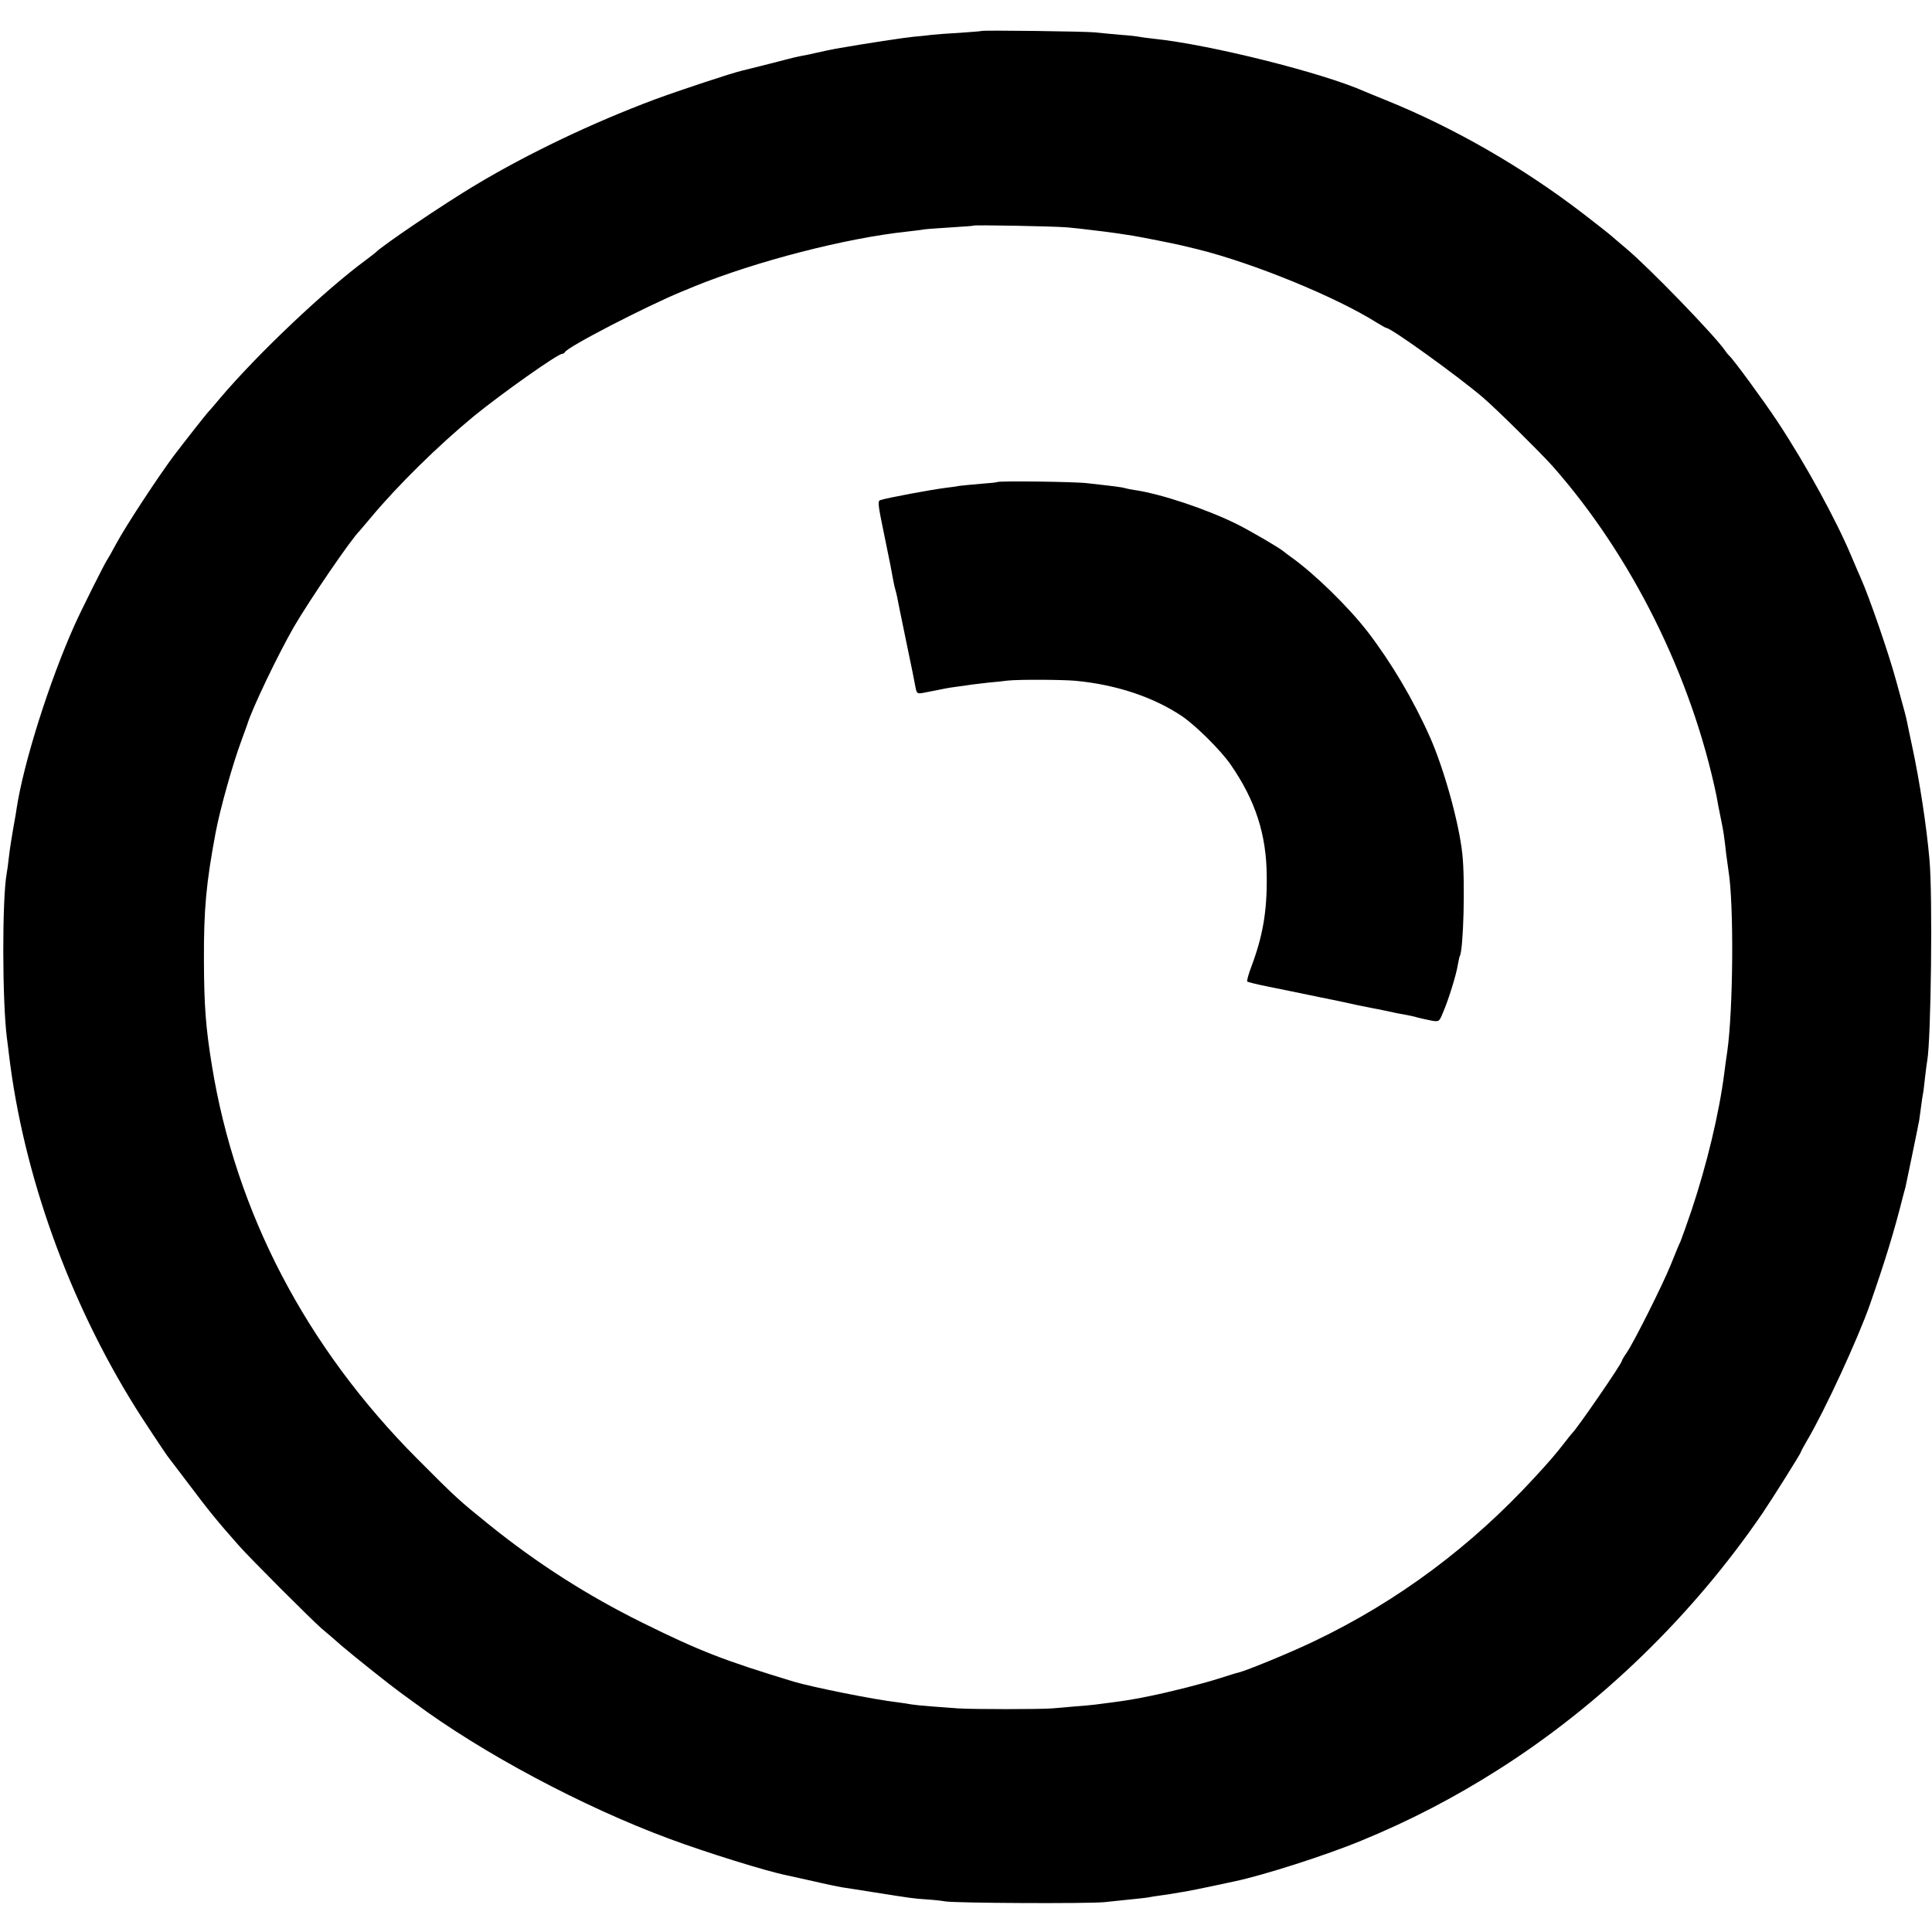
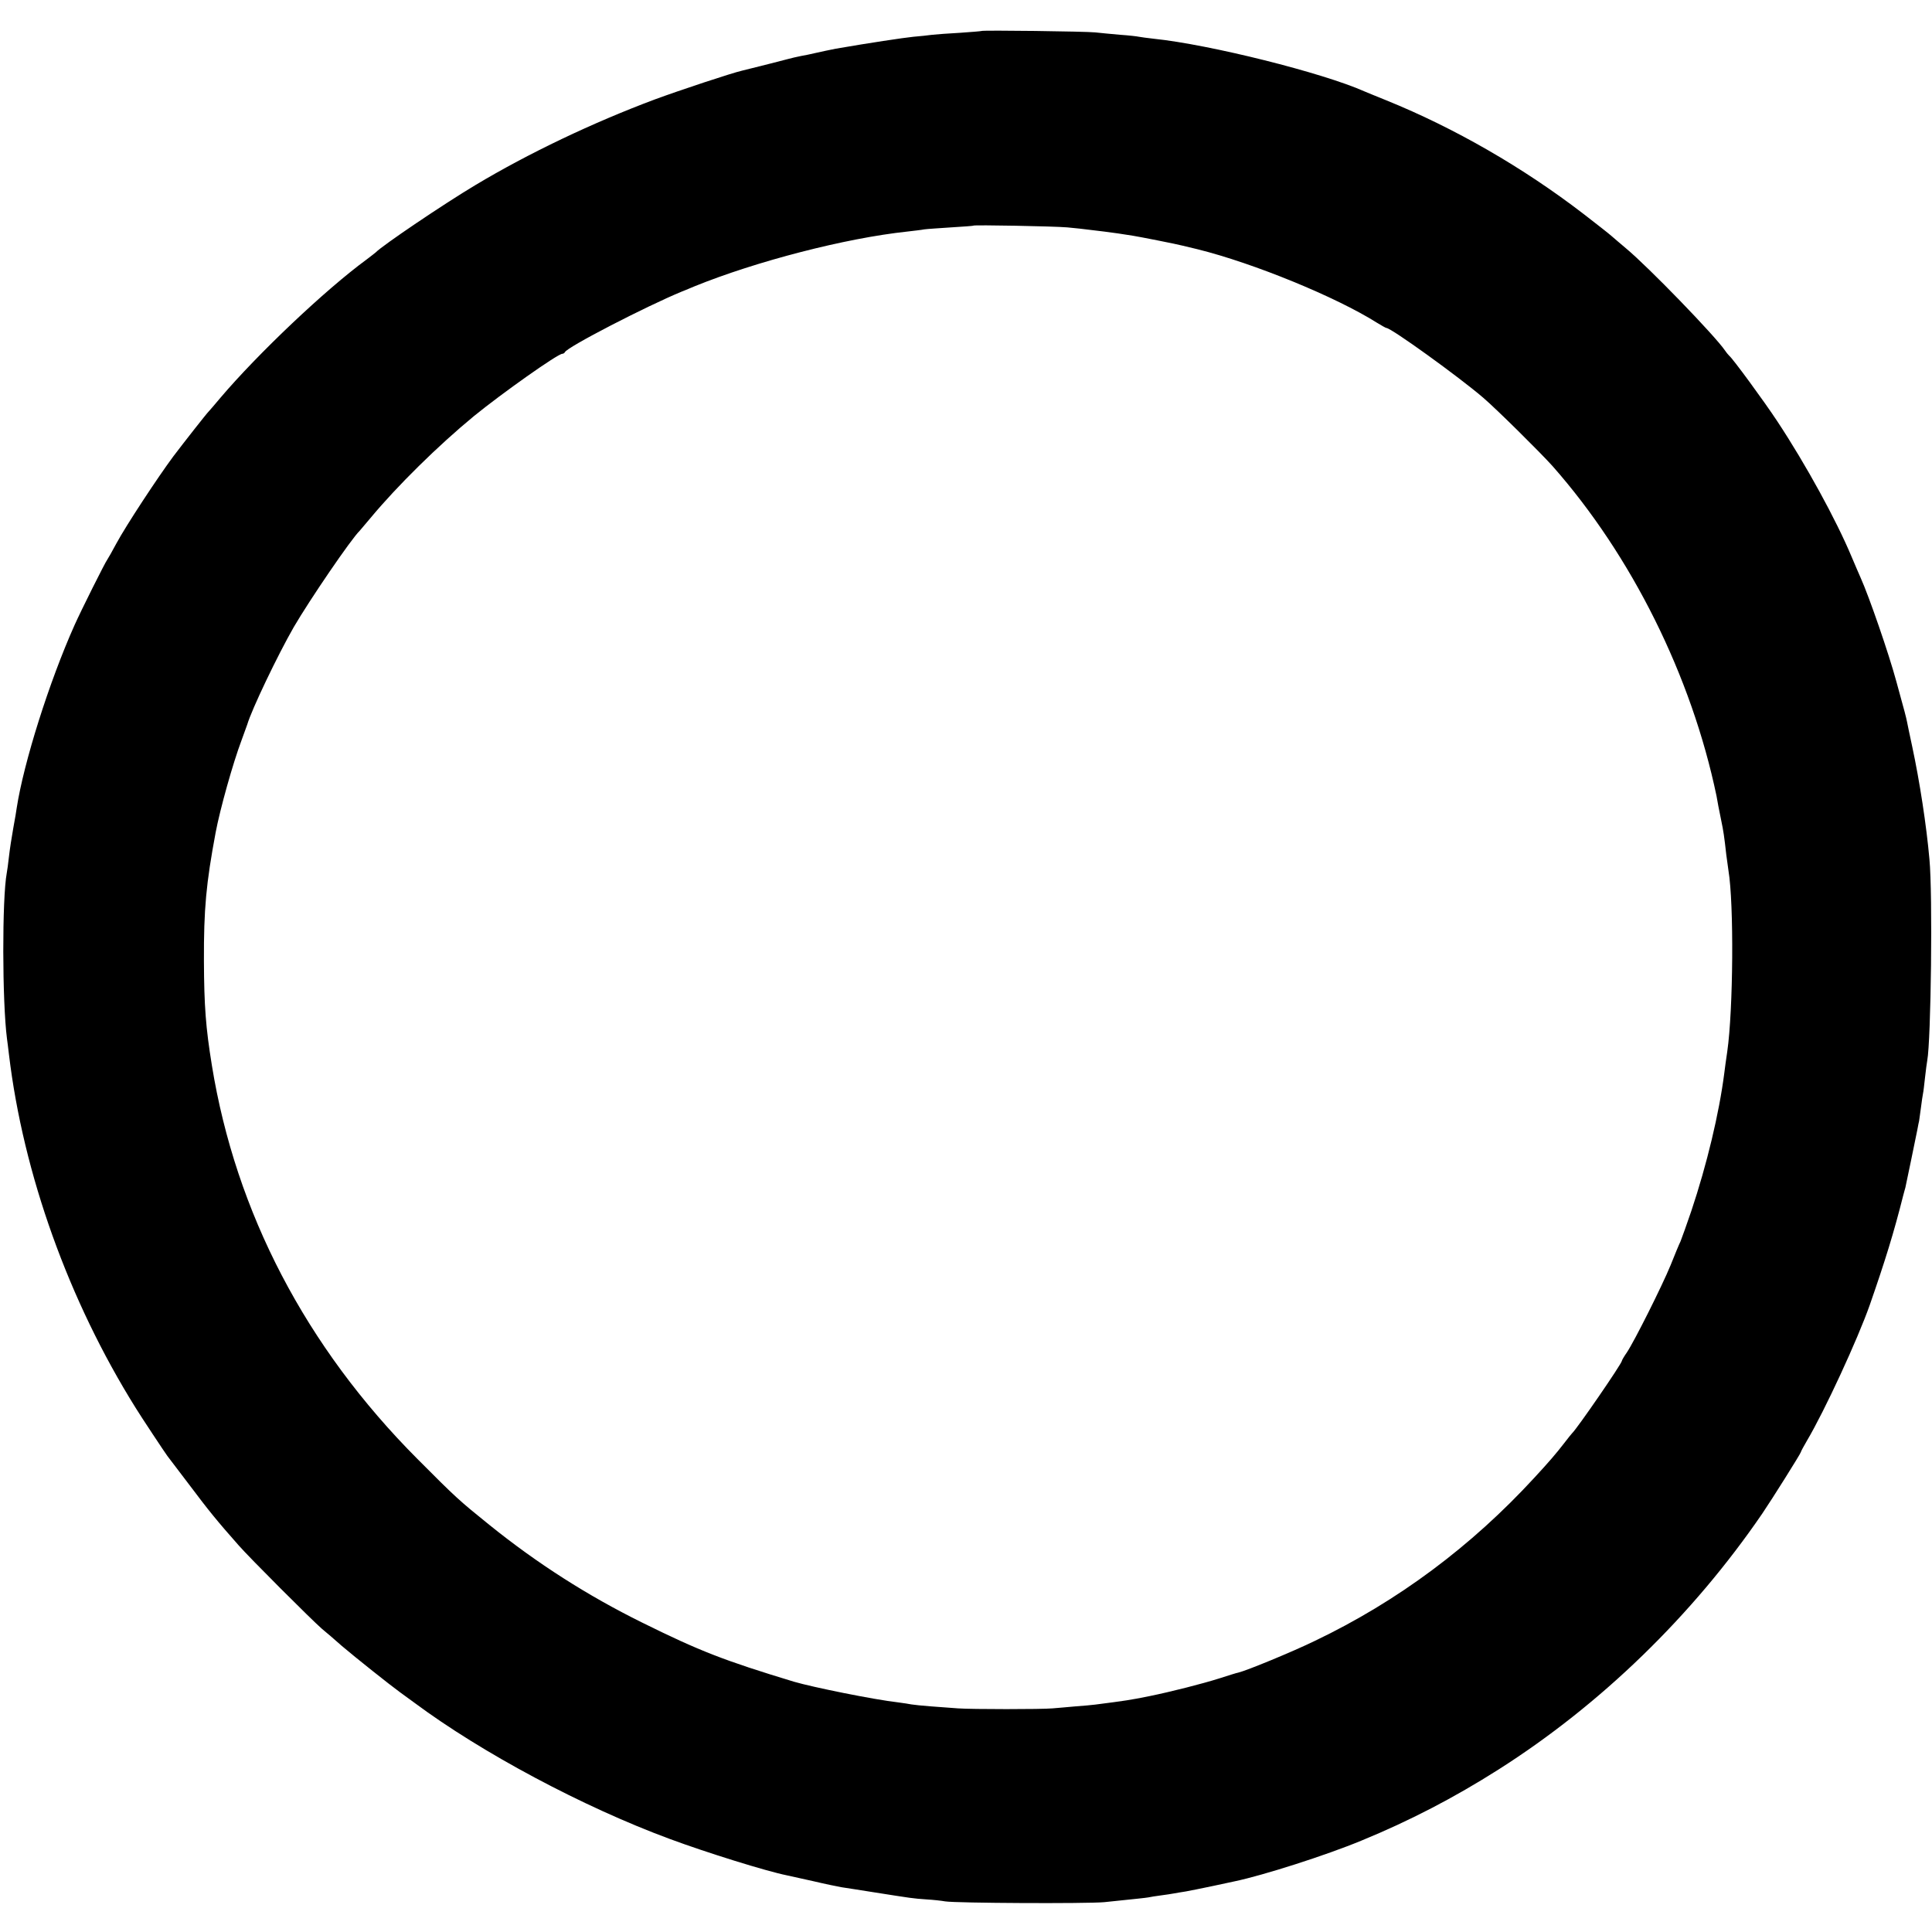
<svg xmlns="http://www.w3.org/2000/svg" version="1.0" width="972pt" height="972pt" viewBox="0 0 972 972" preserveAspectRatio="xMidYMid meet">
  <g transform="translate(0,972) scale(0.1,-0.1)" fill="#000000" stroke="none">
    <path d="M4937 9564 c-1 -1 -49 -5 -107 -9 -58 -3 -121 -8 -140 -10 -19 -3 -62 -7 -95 -10 -49 -5 -223 -31 -390 -60 -26 -5 -78 -16 -95 -20 -3 -1 -23 -5 -45 -10 -22 -4 -47 -9 -55 -11 -8 -1 -69 -17 -135 -34 -66 -17 -129 -32 -140 -35 -53 -12 -315 -99 -440 -145 -313 -117 -636 -271 -903 -431 -159 -95 -467 -303 -502 -339 -3 -3 -23 -18 -45 -35 -209 -153 -548 -475 -735 -695 -30 -36 -57 -67 -60 -70 -12 -12 -121 -151 -178 -226 -78 -105 -238 -348 -287 -439 -20 -38 -41 -74 -45 -80 -11 -14 -132 -256 -165 -330 -128 -286 -256 -693 -291 -920 -1 -11 -9 -56 -17 -100 -8 -44 -18 -109 -22 -145 -4 -36 -9 -73 -11 -82 -24 -129 -23 -648 1 -833 2 -16 7 -52 10 -80 72 -602 301 -1240 638 -1779 23 -38 151 -231 159 -241 4 -5 54 -71 111 -146 96 -128 140 -182 247 -303 52 -60 370 -378 420 -421 20 -16 65 -55 100 -86 67 -57 244 -198 294 -234 15 -11 47 -34 70 -51 340 -253 850 -525 1286 -686 186 -69 485 -162 589 -183 9 -2 68 -15 131 -29 63 -15 128 -28 145 -31 16 -2 89 -14 160 -25 197 -31 195 -31 265 -36 36 -2 79 -7 95 -10 56 -9 709 -12 800 -4 173 18 204 21 222 24 10 2 38 7 63 10 25 3 55 8 66 10 12 2 39 7 60 10 22 4 82 16 134 27 52 11 103 22 112 24 143 30 457 130 638 205 241 99 465 215 690 358 513 326 975 774 1326 1287 49 72 194 303 194 309 0 3 14 29 31 58 89 150 256 512 316 683 77 221 121 363 168 550 5 17 9 35 11 40 4 16 51 246 60 290 4 22 8 42 9 45 0 3 5 32 9 65 4 32 9 66 11 75 2 8 6 44 10 80 4 36 9 74 11 84 19 101 28 837 11 1014 -15 169 -49 391 -87 568 -12 54 -23 110 -26 124 -5 24 -9 41 -53 200 -38 141 -138 430 -180 523 -10 23 -31 71 -46 107 -77 184 -229 462 -373 680 -68 103 -225 317 -242 330 -3 3 -13 14 -21 26 -51 75 -386 421 -498 514 -29 25 -63 53 -75 64 -11 10 -75 60 -141 111 -302 232 -647 431 -990 570 -49 20 -99 40 -110 45 -211 94 -779 236 -1060 265 -33 4 -67 8 -75 10 -8 2 -51 7 -95 10 -44 4 -100 9 -125 12 -45 5 -568 12 -573 7z m433 -988 c41 -4 91 -9 110 -12 19 -2 53 -6 75 -9 40 -5 97 -13 145 -21 27 -4 225 -43 250 -50 8 -2 42 -10 75 -18 282 -70 697 -240 903 -370 23 -14 44 -26 47 -26 24 0 366 -247 486 -350 68 -58 290 -278 350 -345 398 -451 699 -1056 825 -1660 2 -11 6 -33 9 -50 3 -16 10 -50 15 -75 10 -47 15 -79 25 -170 4 -30 9 -66 11 -80 28 -168 24 -701 -6 -910 -6 -41 -13 -90 -15 -109 -26 -203 -88 -461 -166 -694 -23 -67 -47 -135 -54 -152 -8 -16 -30 -70 -50 -120 -43 -105 -183 -384 -220 -439 -14 -20 -25 -39 -25 -42 0 -14 -226 -342 -250 -364 -3 -3 -21 -25 -40 -50 -41 -53 -76 -94 -150 -174 -318 -346 -688 -622 -1104 -821 -115 -56 -344 -150 -386 -160 -8 -1 -51 -15 -95 -29 -89 -28 -242 -67 -355 -90 -95 -19 -114 -22 -270 -42 -14 -2 -59 -6 -100 -9 -41 -4 -93 -8 -115 -10 -54 -5 -406 -5 -475 0 -30 2 -91 7 -135 10 -43 3 -88 8 -100 10 -11 2 -40 7 -65 10 -123 14 -429 76 -525 104 -353 107 -476 155 -765 298 -273 135 -526 296 -769 492 -150 121 -166 135 -361 331 -561 563 -914 1240 -1034 1980 -31 191 -39 299 -40 525 -1 262 11 390 59 647 22 117 87 349 130 463 14 39 27 75 29 80 22 75 152 347 234 490 78 134 289 444 332 485 3 3 27 32 55 65 134 161 339 363 520 512 140 114 421 313 444 313 5 0 11 4 13 8 9 25 413 233 588 305 19 8 48 19 63 26 310 126 761 243 1072 276 33 4 71 8 85 11 14 2 75 6 135 10 61 4 111 7 113 9 5 4 402 -3 472 -9z" />
-     <path d="M5018 7295 c-2 -2 -39 -6 -83 -9 -44 -4 -91 -8 -105 -10 -14 -3 -45 -7 -70 -10 -78 -10 -293 -50 -331 -62 -14 -4 -12 -23 18 -167 33 -159 37 -182 48 -242 3 -16 8 -38 11 -47 5 -17 10 -42 19 -89 3 -14 19 -93 36 -175 32 -155 35 -167 45 -222 6 -31 9 -33 38 -28 58 11 81 16 106 21 14 3 45 8 70 11 25 3 56 8 70 10 14 2 52 6 85 10 33 3 76 7 95 10 58 6 271 5 340 -1 204 -19 391 -81 535 -177 69 -46 197 -173 246 -244 125 -180 181 -353 182 -563 2 -177 -20 -302 -78 -456 -14 -37 -23 -70 -20 -73 3 -3 47 -14 97 -24 51 -10 104 -21 118 -24 14 -3 79 -16 145 -30 66 -13 152 -31 190 -40 39 -8 79 -16 90 -18 11 -2 34 -6 50 -10 63 -14 81 -17 110 -22 17 -3 44 -9 60 -14 17 -4 47 -11 68 -15 37 -6 38 -5 56 39 27 61 68 193 75 240 4 21 8 41 10 45 19 31 28 382 13 516 -17 158 -92 426 -162 585 -85 191 -195 376 -313 530 -97 126 -268 293 -386 377 -17 12 -35 26 -41 31 -22 18 -164 101 -230 134 -150 75 -385 154 -519 173 -15 2 -35 6 -45 9 -16 5 -48 9 -191 25 -65 8 -445 12 -452 6z" />
  </g>
</svg>